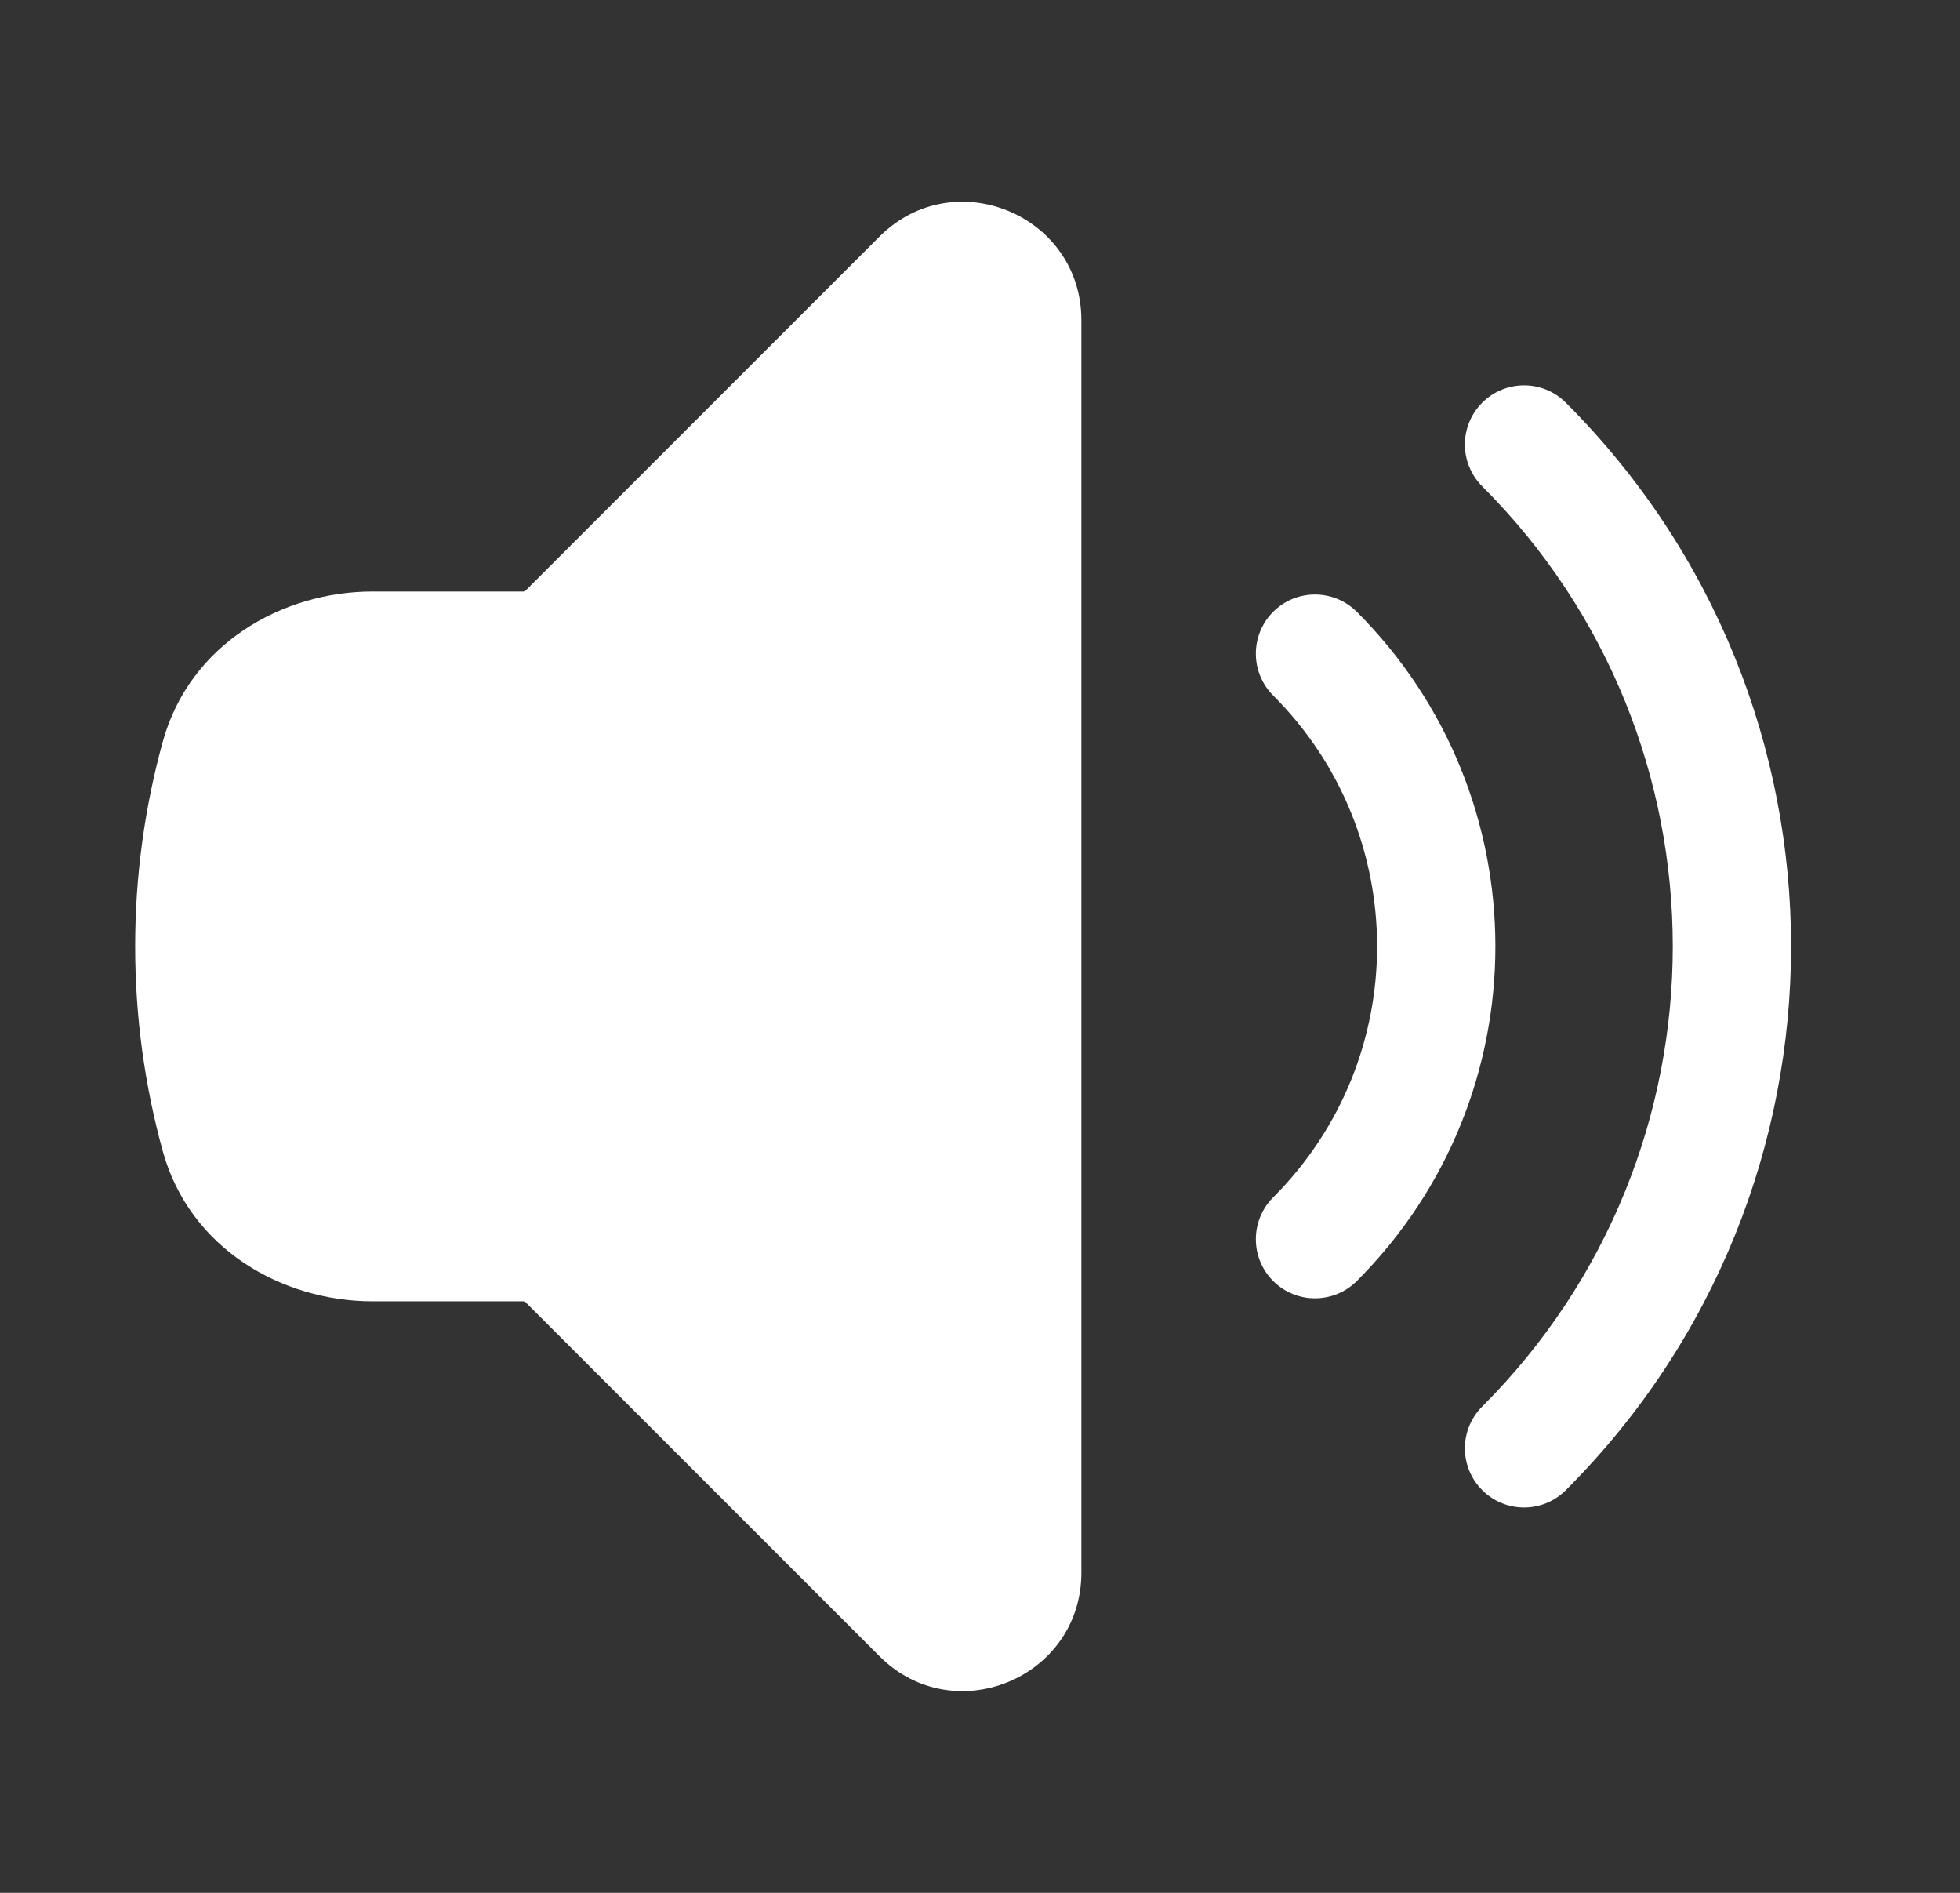
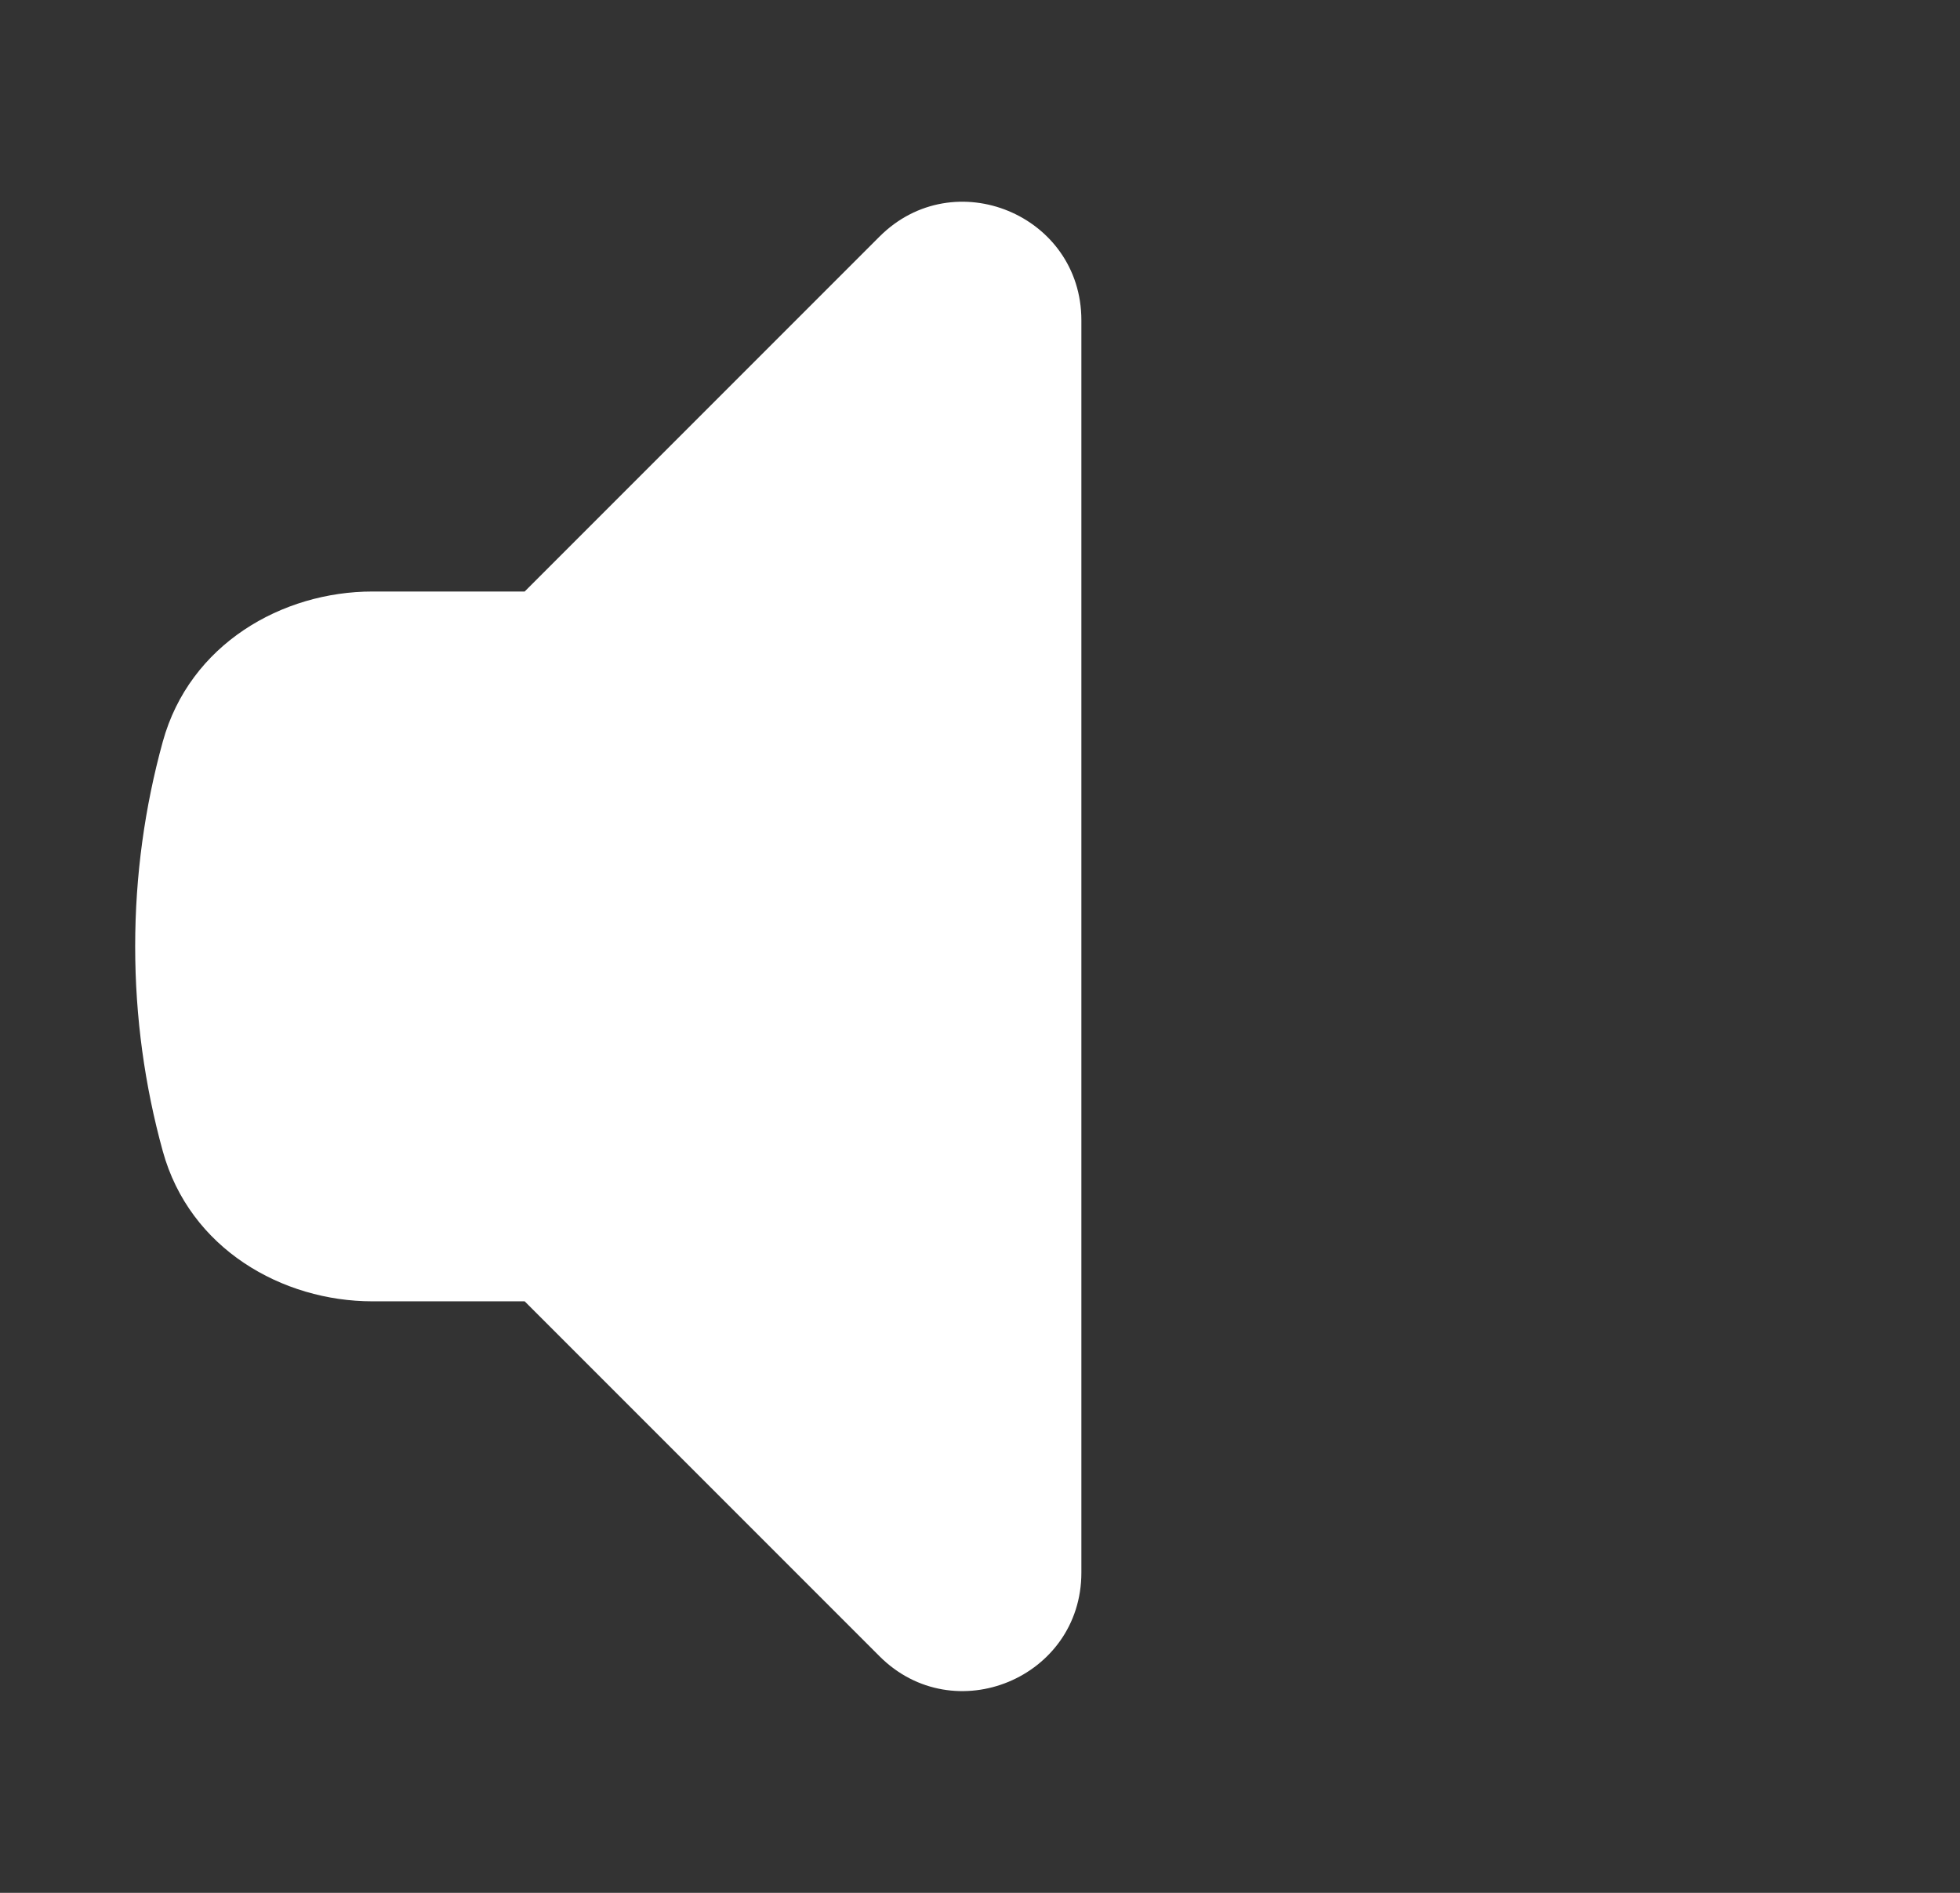
<svg xmlns="http://www.w3.org/2000/svg" width="29" height="28" viewBox="0 0 29 28" fill="none">
  <rect x="0" y="0" width="29" height="28" fill="#333333" stroke="none" />
  <path d="M16 4.737C16 3.178 14.115 2.398 13.013 3.5L7.763 8.75H5.511C4.179 8.75 2.806 9.525 2.408 10.973C2.142 11.938 2 12.953 2 14C2 15.047 2.142 16.062 2.408 17.027C2.806 18.475 4.179 19.25 5.511 19.25H7.763L13.013 24.5C14.115 25.602 16 24.822 16 23.263V4.737Z" fill="white" />
-   <path d="M21.931 5.957C22.273 5.615 22.827 5.615 23.168 5.957C27.611 10.399 27.611 17.601 23.168 22.043C22.827 22.385 22.273 22.385 21.931 22.043C21.589 21.702 21.589 21.148 21.931 20.806C25.69 17.047 25.69 10.953 21.931 7.194C21.589 6.852 21.589 6.298 21.931 5.957Z" fill="white" />
-   <path d="M18.838 9.05C19.179 8.709 19.733 8.709 20.075 9.05C22.809 11.784 22.809 16.216 20.075 18.95C19.733 19.291 19.179 19.291 18.838 18.95C18.496 18.608 18.496 18.054 18.838 17.712C20.888 15.662 20.888 12.338 18.838 10.288C18.496 9.946 18.496 9.392 18.838 9.05Z" fill="white" />
</svg>